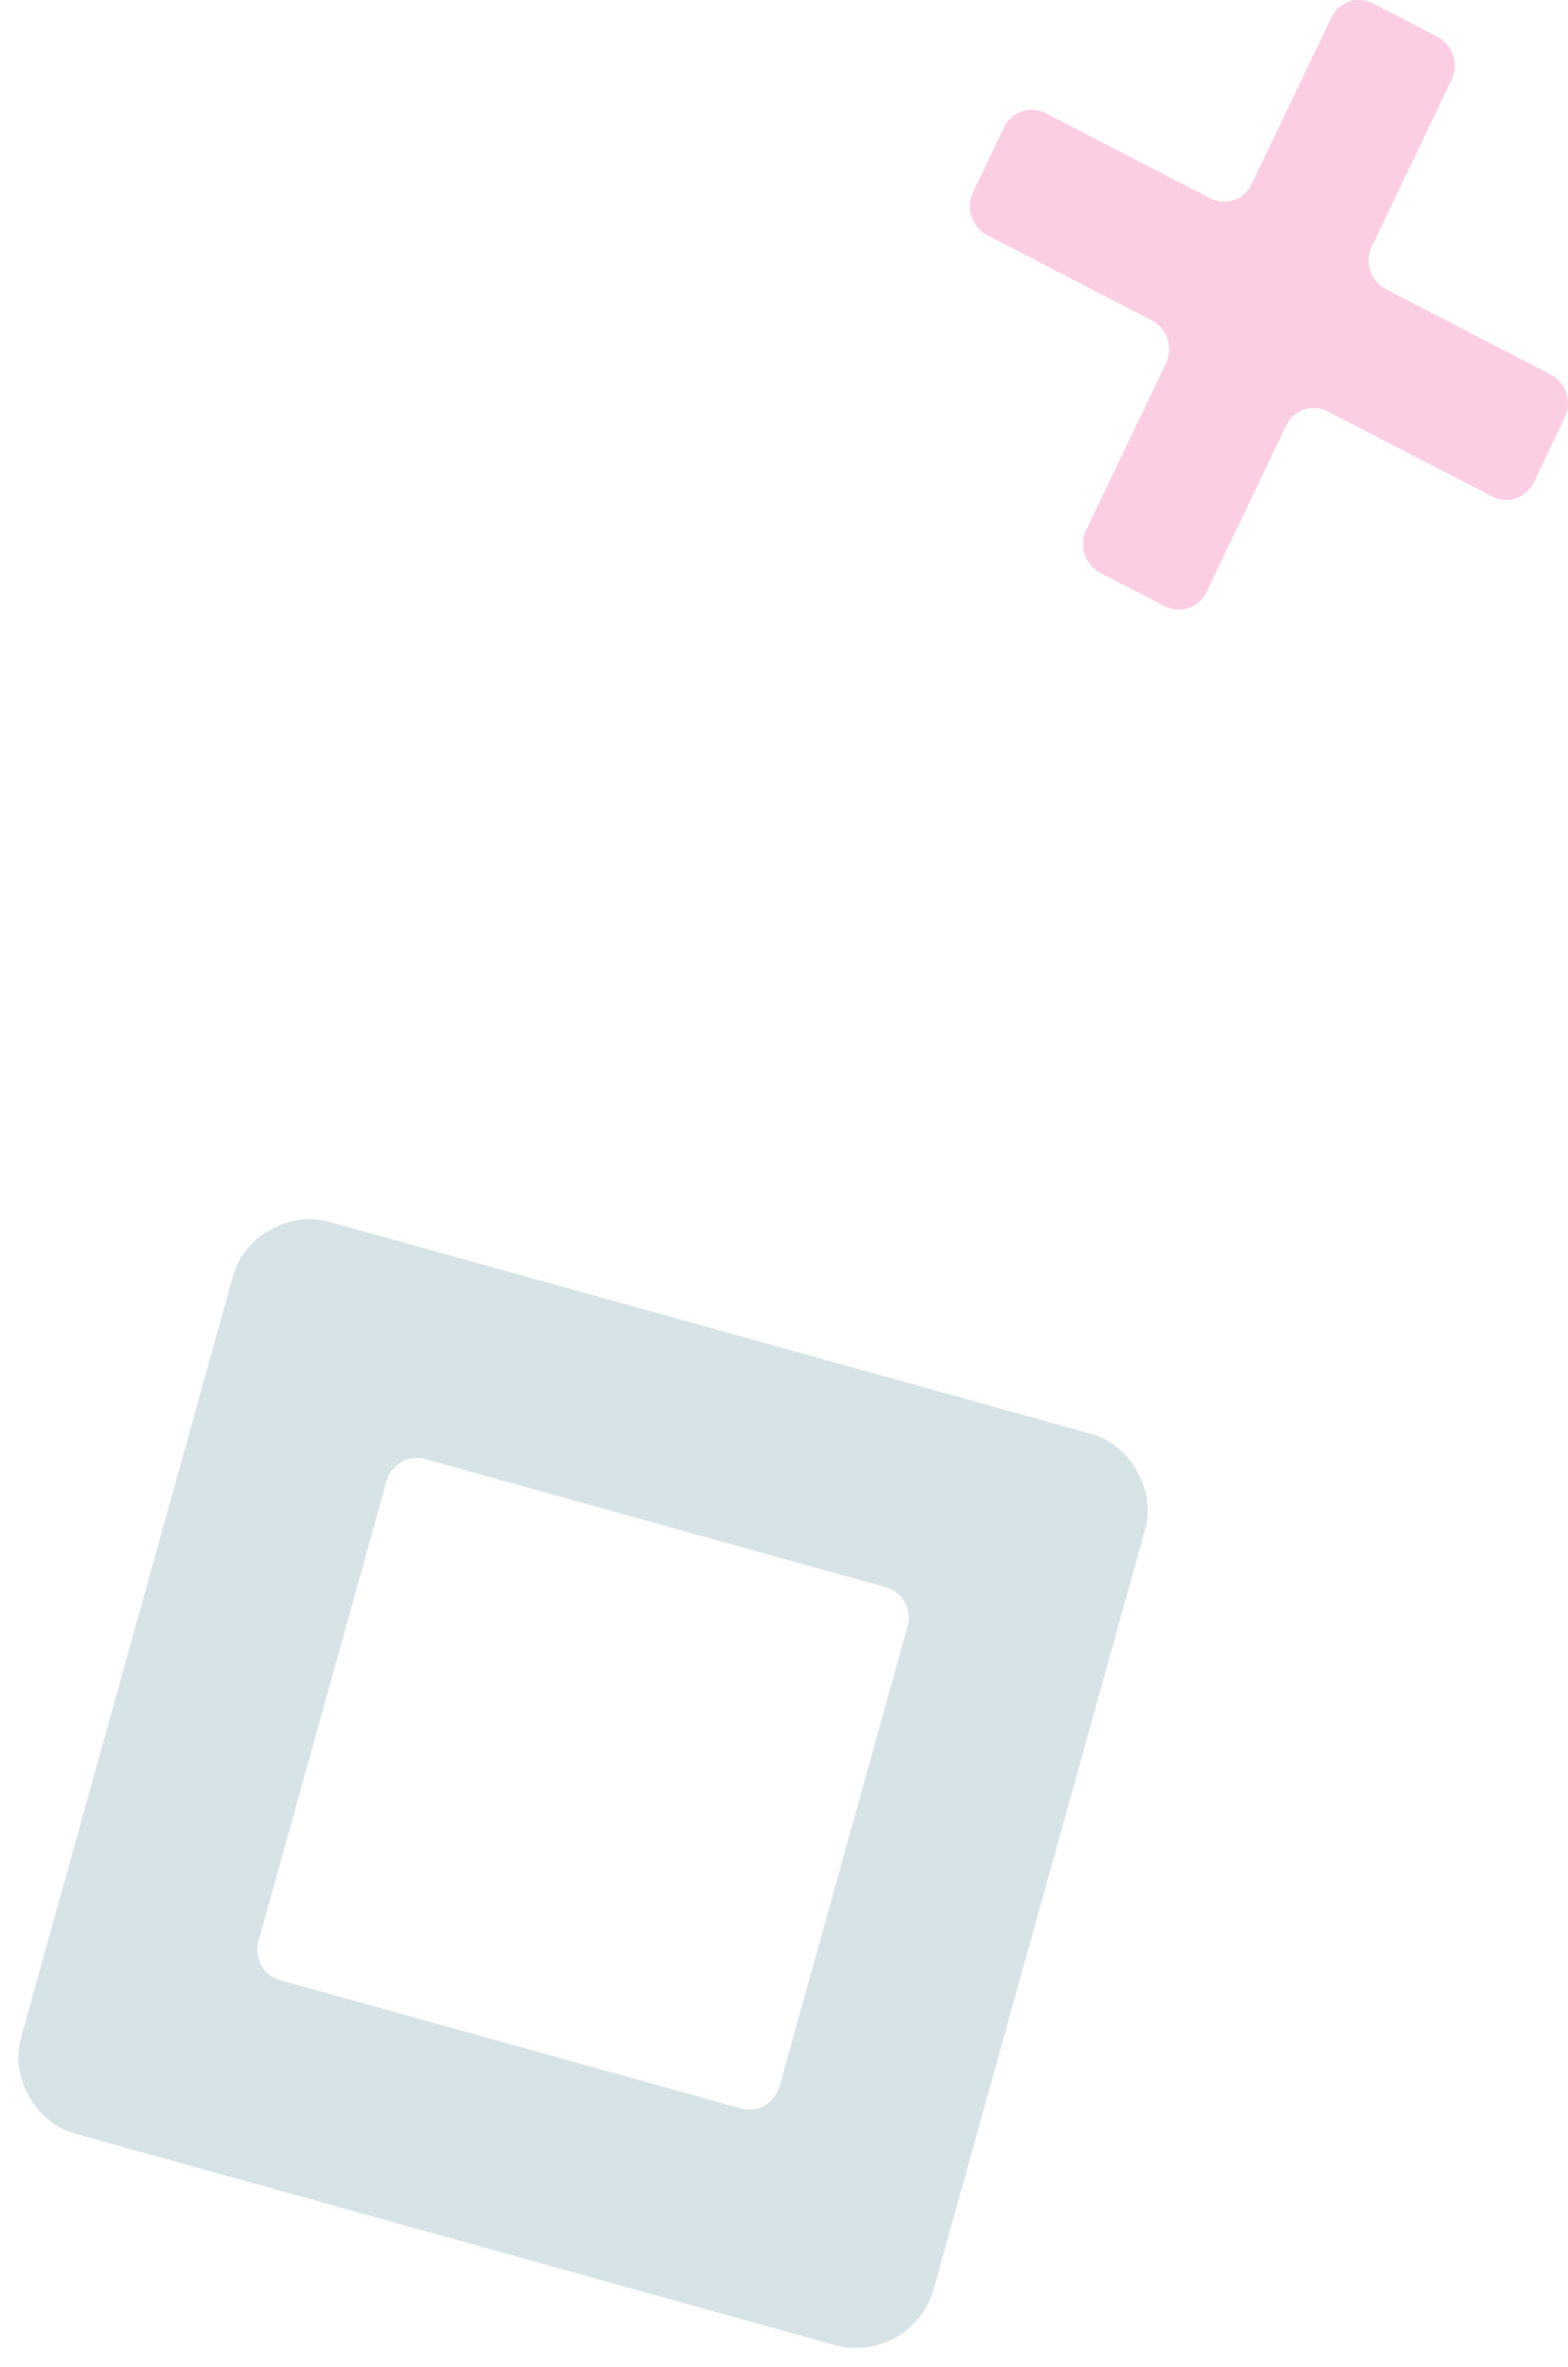
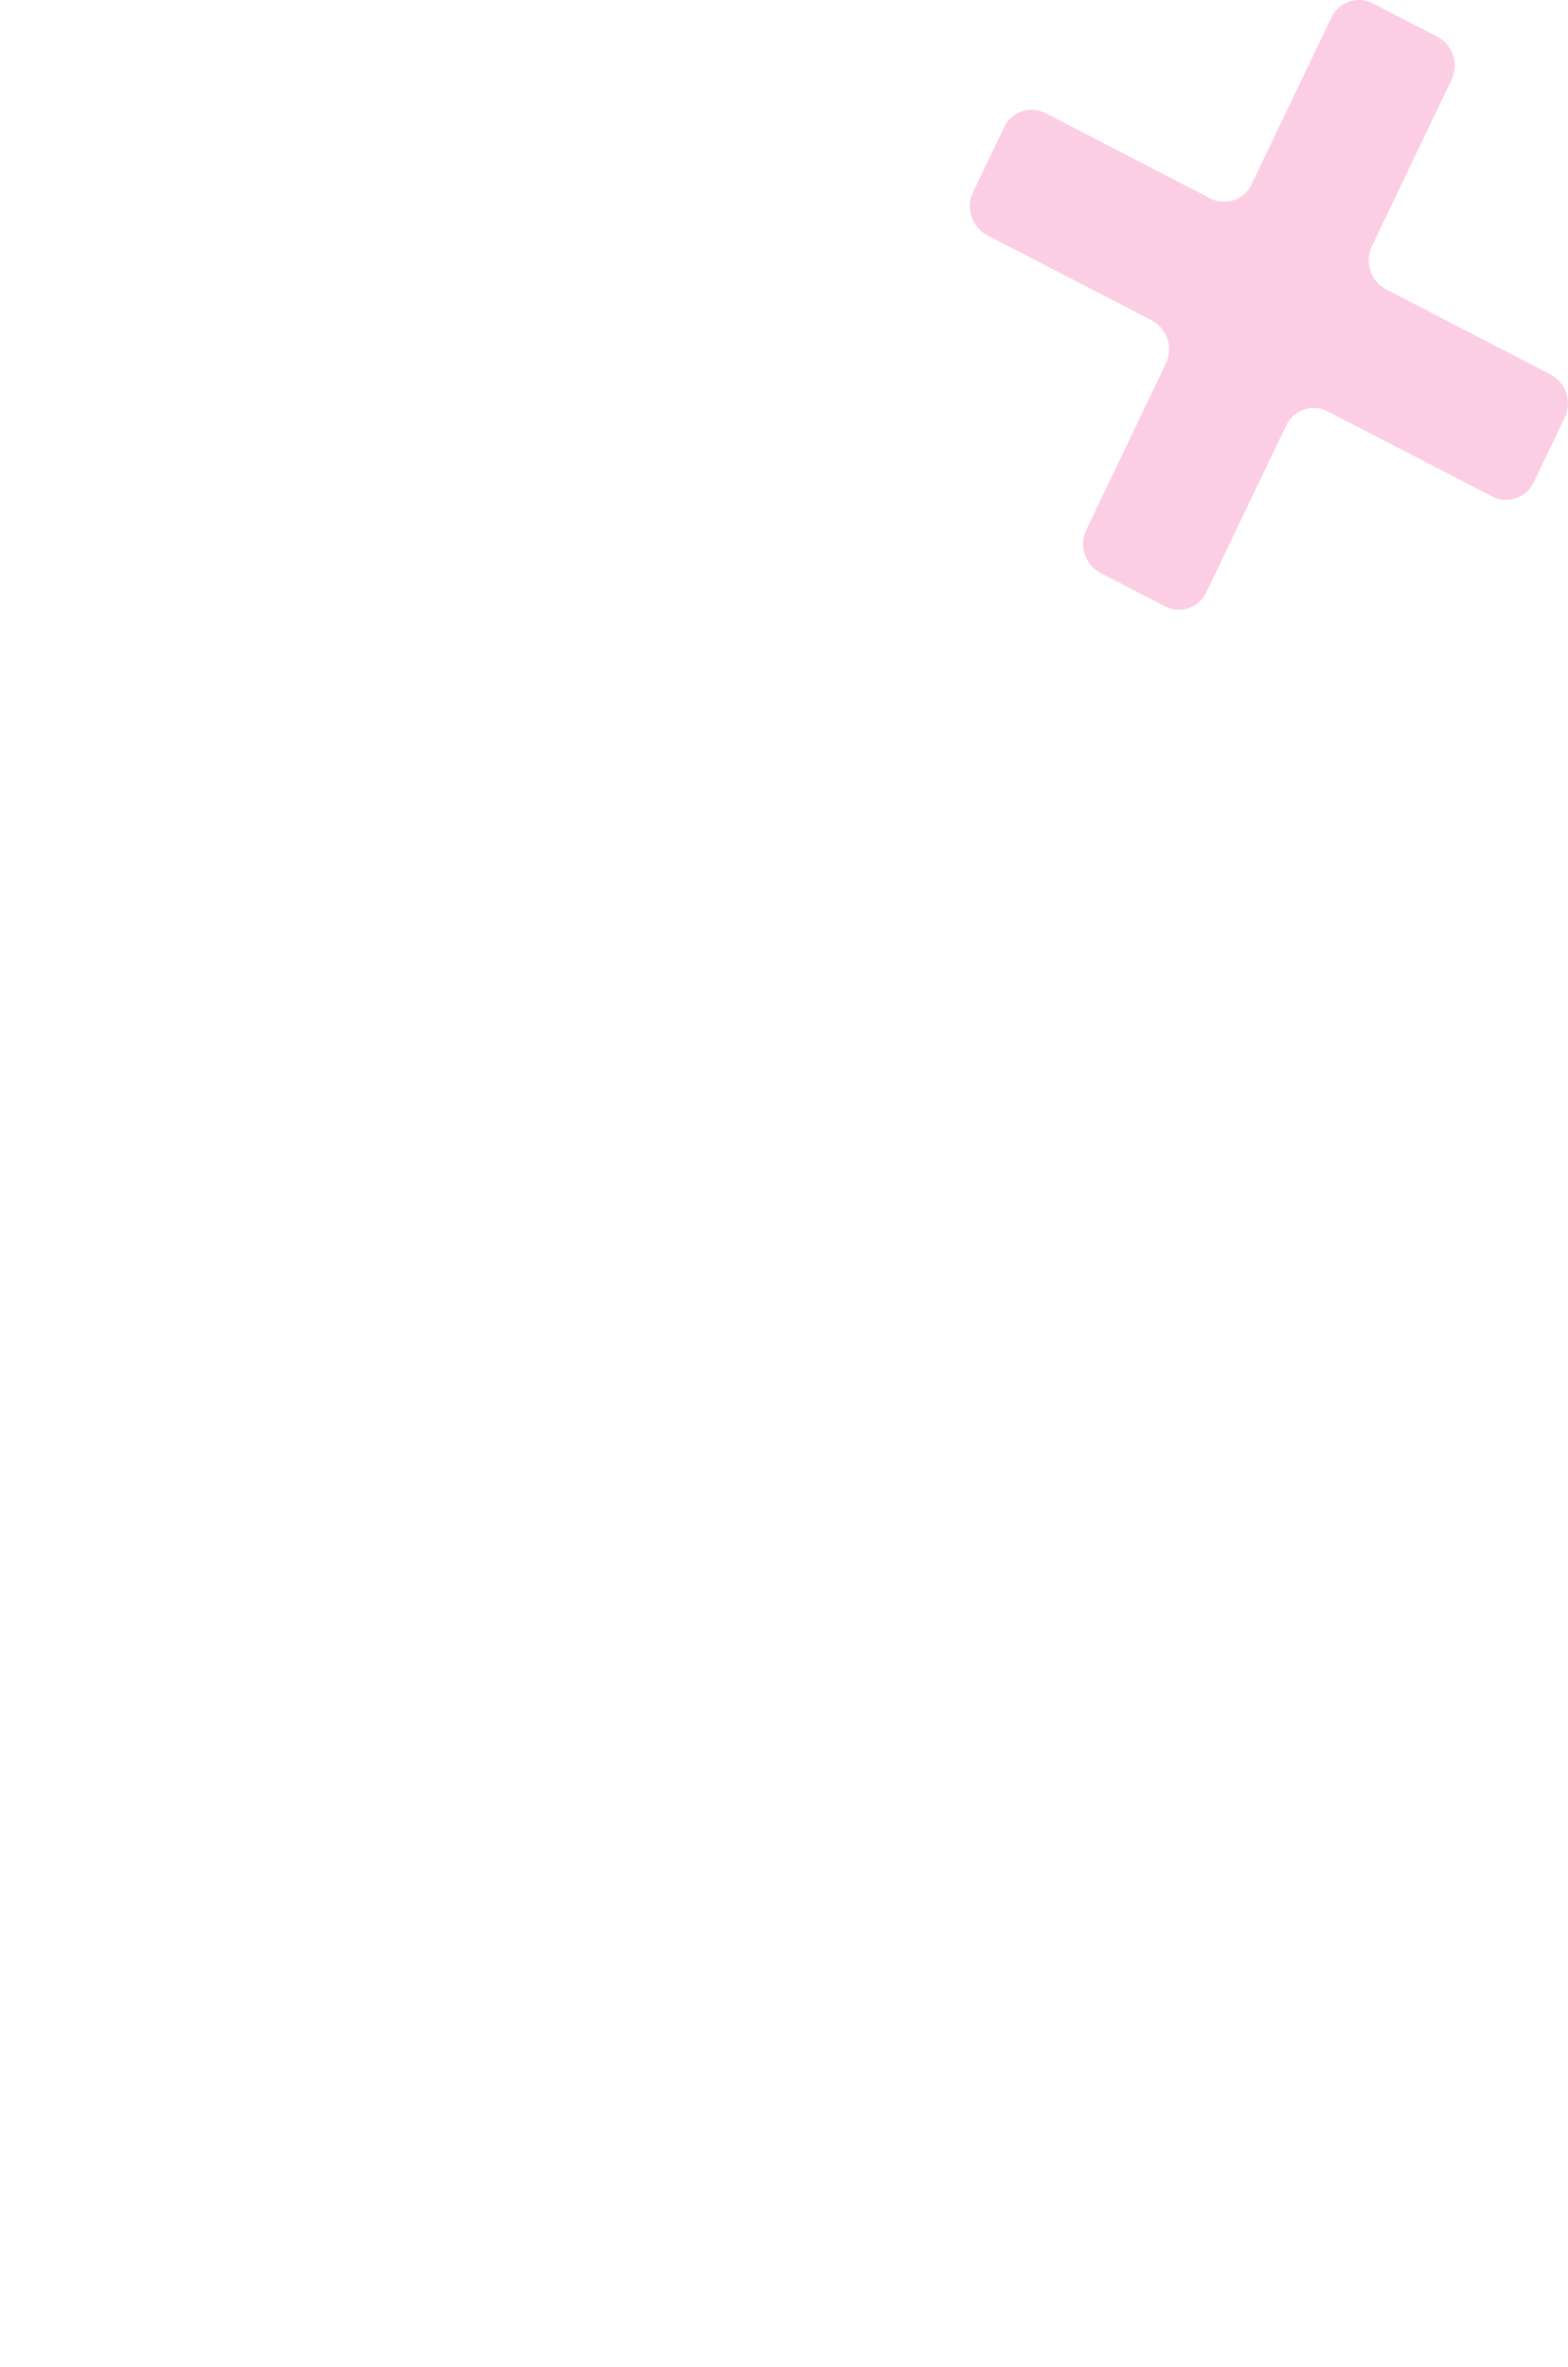
<svg xmlns="http://www.w3.org/2000/svg" width="49.671" height="74.986" viewBox="0 0 49.671 74.986">
  <g id="kazari1" transform="translate(-316 -5547.959)">
    <path id="Vector" d="M4.144,18.153a1.038,1.038,0,0,1-.457-1.362l2.527-5.284a1.038,1.038,0,0,0-.457-1.362L.556,7.454A1.039,1.039,0,0,1,.1,6.093l.986-2.062a.963.963,0,0,1,1.32-.443l5.2,2.691a.963.963,0,0,0,1.32-.443L11.455.553a.963.963,0,0,1,1.32-.443l2.03,1.05a1.039,1.039,0,0,1,.457,1.362L12.734,7.806a1.038,1.038,0,0,0,.457,1.362l5.2,2.691a1.038,1.038,0,0,1,.457,1.362l-.986,2.062a.963.963,0,0,1-1.32.443l-5.2-2.691a.963.963,0,0,0-1.32.443L7.494,18.76a.963.963,0,0,1-1.32.443Z" transform="translate(346.722 5547.959)" fill="#f20c7b" opacity="0.2" />
-     <path id="Vector-2" data-name="Vector" d="M2.5,30a2.4,2.4,0,0,1-1.75-.75A2.4,2.4,0,0,1,0,27.5V2.5A2.4,2.4,0,0,1,.75.75,2.4,2.4,0,0,1,2.5,0h25a2.4,2.4,0,0,1,1.75.75A2.4,2.4,0,0,1,30,2.5v25A2.563,2.563,0,0,1,27.5,30Zm3.929-7.429a1,1,0,0,0,1,1H22.571a1,1,0,0,0,1-1V7.429a1,1,0,0,0-1-1H7.429a1,1,0,0,0-1,1Z" transform="matrix(0.963, 0.268, -0.268, 0.963, 324.044, 5586)" fill="rgba(0,87,106,0.79)" opacity="0.2" />
  </g>
</svg>